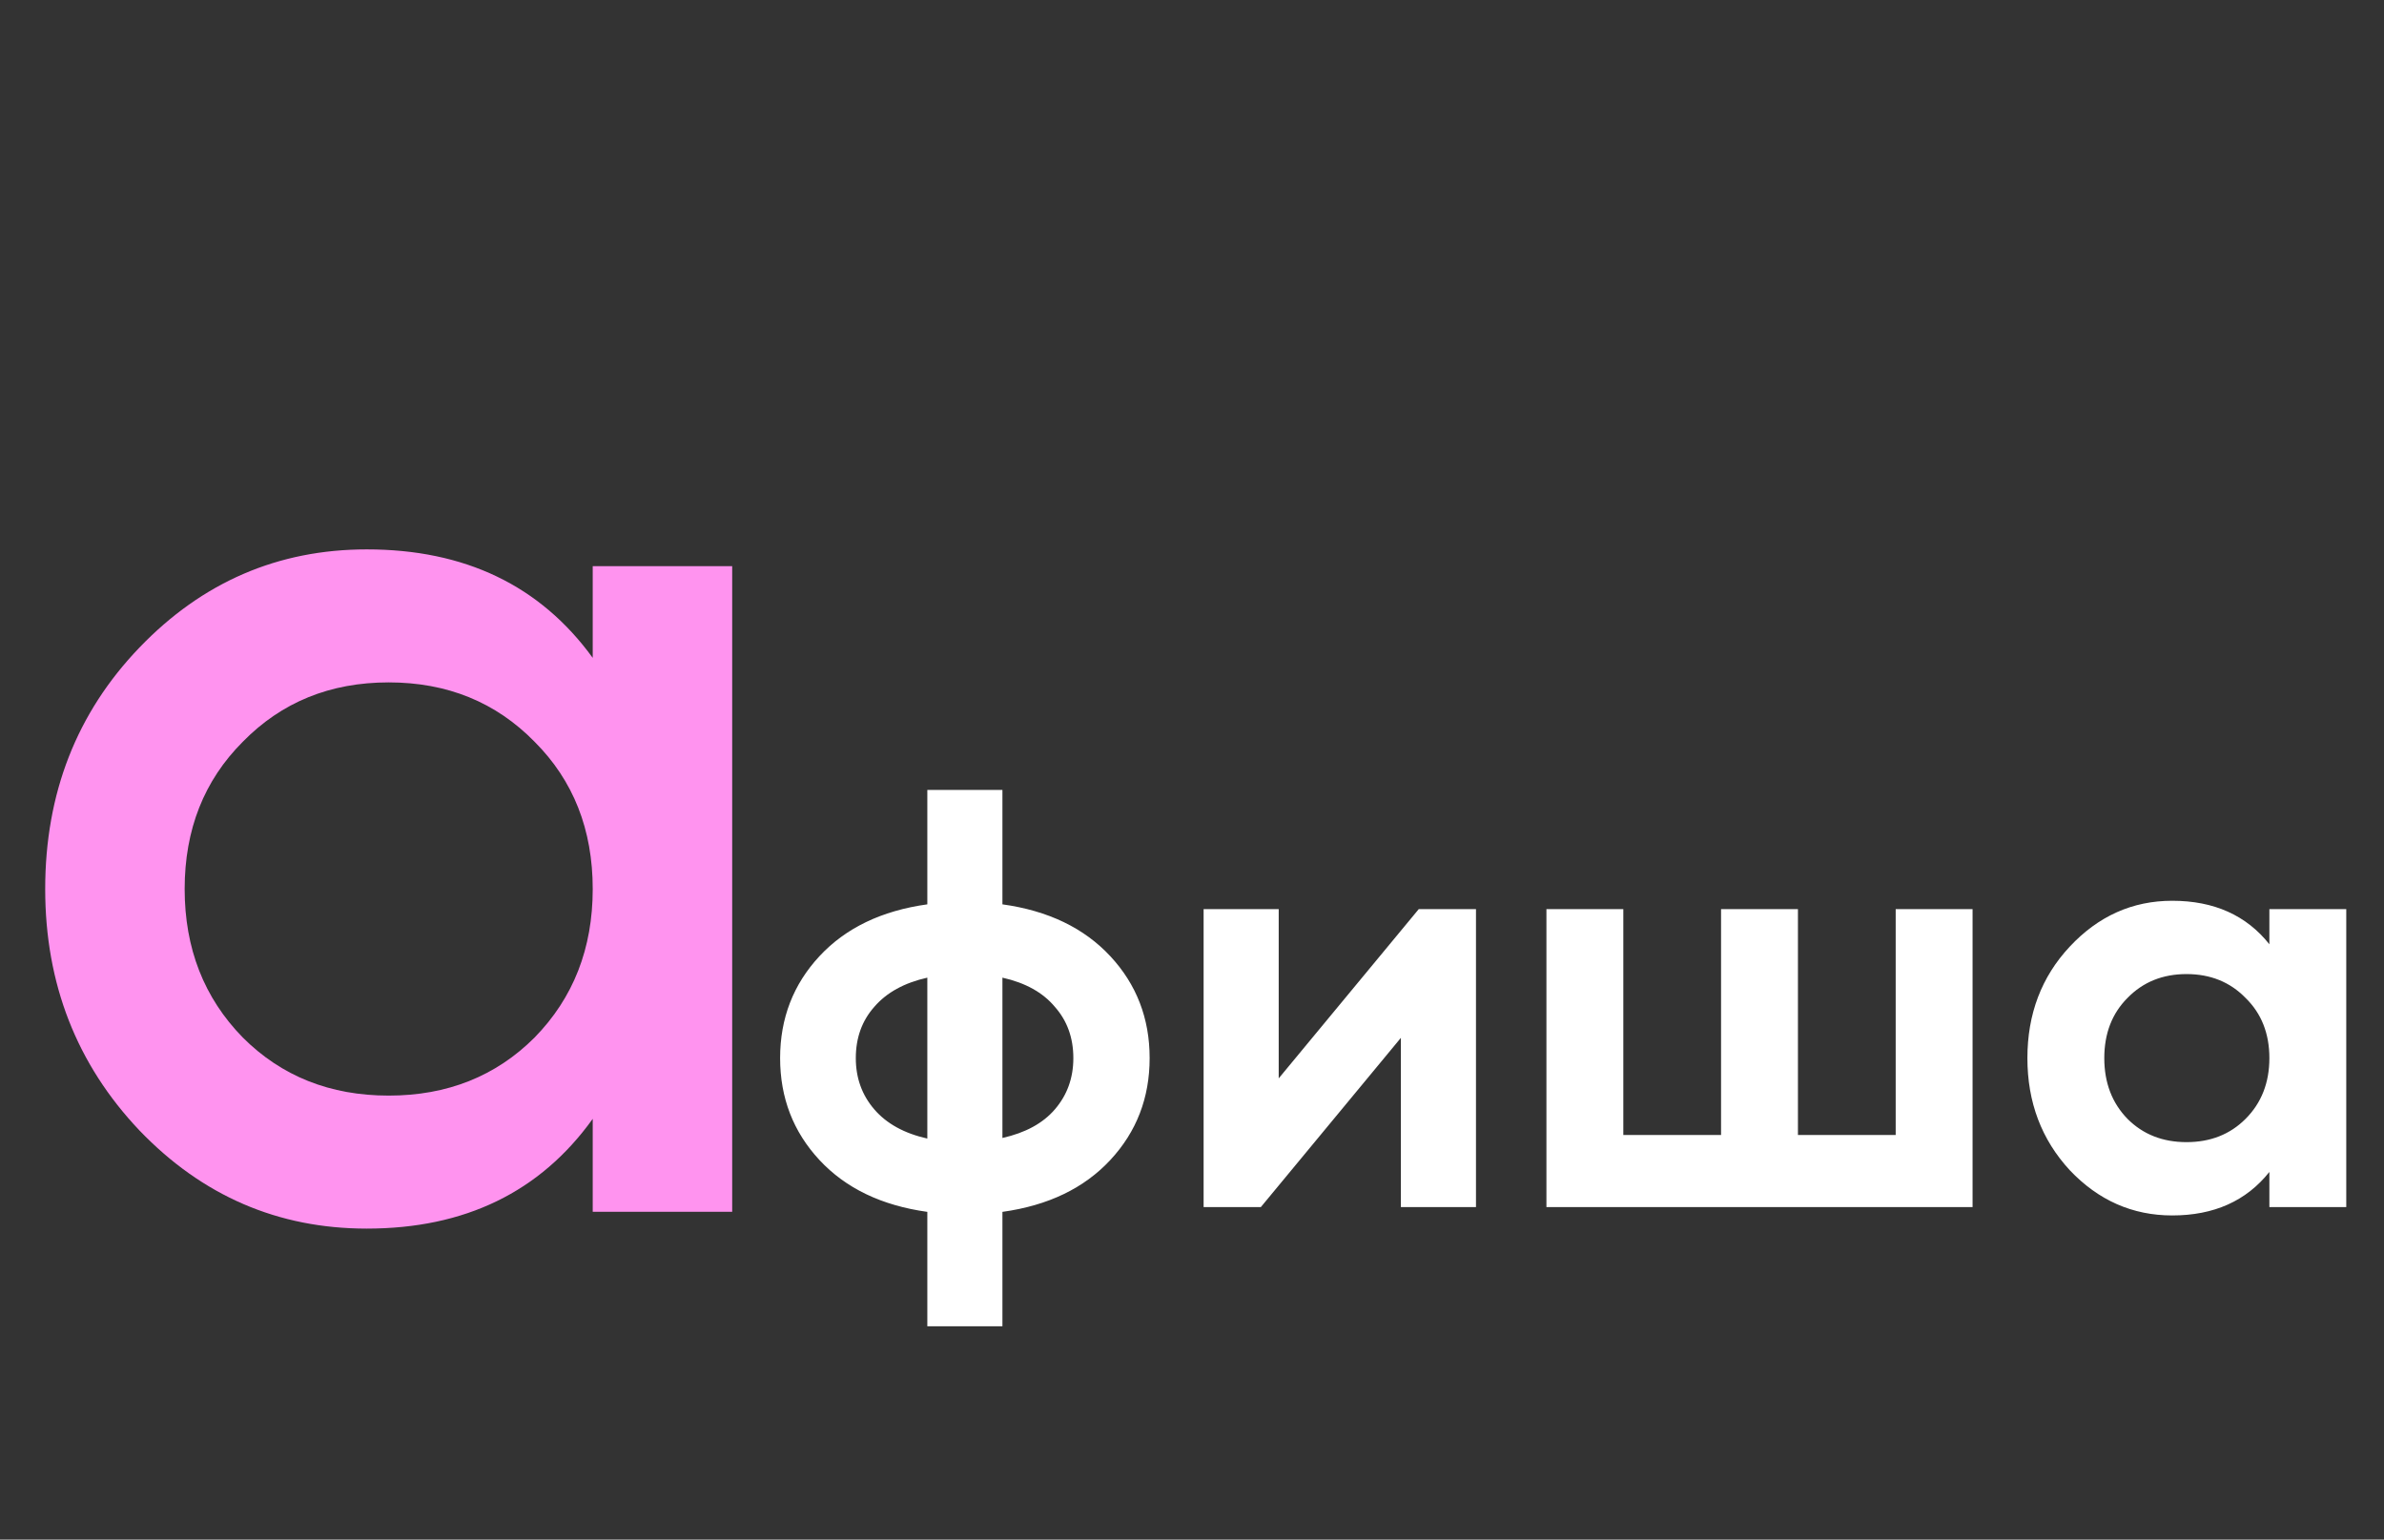
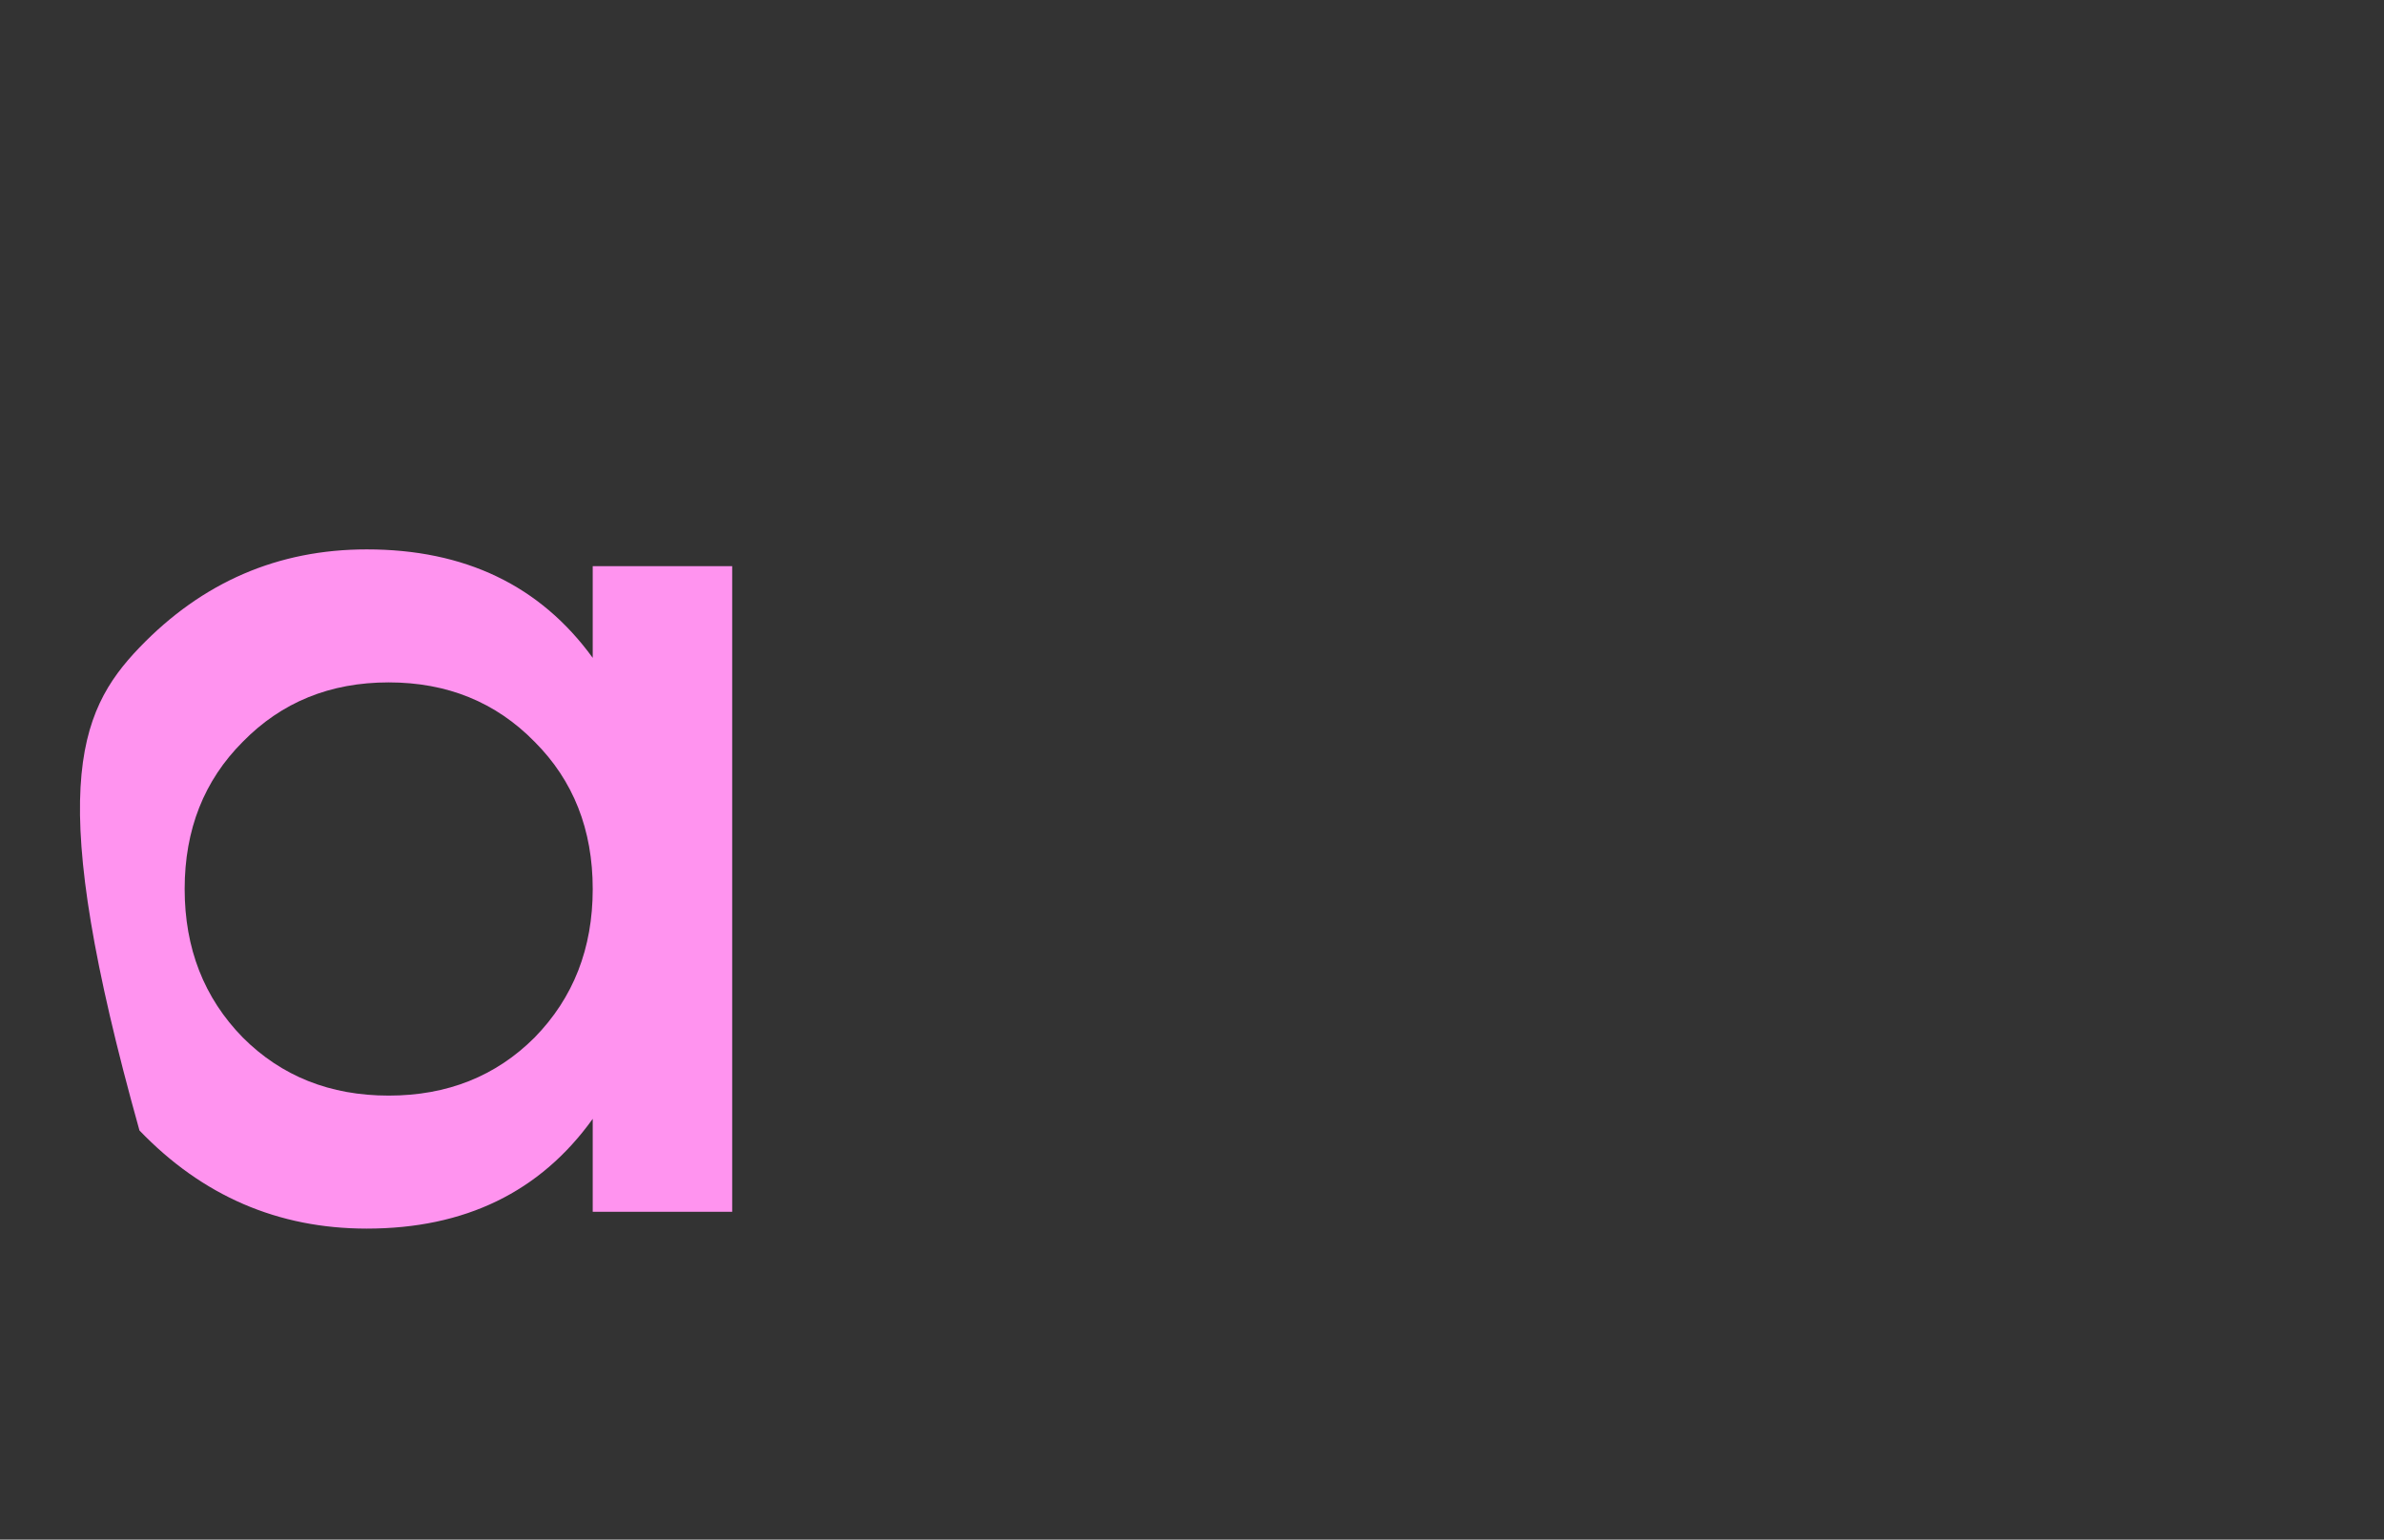
<svg xmlns="http://www.w3.org/2000/svg" width="240" height="155" viewBox="0 0 240 155" fill="none">
  <rect x="0" y="0" width="240" height="155" fill="#333333" stroke="none" />
-   <path d="M111.775 96.265C114.415 99.105 115.735 102.525 115.735 106.525C115.735 110.525 114.415 113.945 111.775 116.785C109.135 119.625 105.515 121.365 100.915 122.005V133.525H93.355V122.005C88.755 121.365 85.135 119.625 82.495 116.785C79.855 113.945 78.535 110.525 78.535 106.525C78.535 102.525 79.855 99.105 82.495 96.265C85.135 93.425 88.755 91.685 93.355 91.045V79.525H100.915V91.045C105.515 91.685 109.135 93.425 111.775 96.265ZM86.155 106.525C86.155 108.525 86.775 110.245 88.015 111.685C89.255 113.125 91.035 114.105 93.355 114.625V98.425C91.035 98.945 89.255 99.925 88.015 101.365C86.775 102.765 86.155 104.485 86.155 106.525ZM100.915 114.565C103.235 114.045 104.995 113.085 106.195 111.685C107.435 110.245 108.055 108.525 108.055 106.525C108.055 104.485 107.435 102.765 106.195 101.365C104.995 99.925 103.235 98.945 100.915 98.425V114.565ZM142.829 91.525H148.589V121.525H141.029V104.485L126.929 121.525H121.169V91.525H128.729V108.565L142.829 91.525ZM190.841 91.525H198.581V121.525H155.681V91.525H163.421V114.265H173.261V91.525H181.001V114.265H190.841V91.525ZM228.461 91.525H236.201V121.525H228.461V117.985C226.141 120.905 222.881 122.365 218.681 122.365C214.681 122.365 211.241 120.845 208.361 117.805C205.521 114.725 204.101 110.965 204.101 106.525C204.101 102.085 205.521 98.345 208.361 95.305C211.241 92.225 214.681 90.685 218.681 90.685C222.881 90.685 226.141 92.145 228.461 95.065V91.525ZM214.181 112.645C215.741 114.205 217.721 114.985 220.121 114.985C222.521 114.985 224.501 114.205 226.061 112.645C227.661 111.045 228.461 109.005 228.461 106.525C228.461 104.045 227.661 102.025 226.061 100.465C224.501 98.865 222.521 98.065 220.121 98.065C217.721 98.065 215.741 98.865 214.181 100.465C212.621 102.025 211.841 104.045 211.841 106.525C211.841 109.005 212.621 111.045 214.181 112.645Z" fill="white" />
-   <path d="M59.67 57H73.71V122H59.67V112.64C54.383 120.007 46.8 123.69 36.92 123.69C27.993 123.69 20.367 120.397 14.04 113.81C7.713 107.137 4.55 99.033 4.55 89.5C4.55 79.88 7.713 71.777 14.04 65.19C20.367 58.603 27.993 55.31 36.92 55.31C46.8 55.31 54.383 58.95 59.67 66.23V57ZM24.44 104.45C28.34 108.35 33.237 110.3 39.13 110.3C45.023 110.3 49.92 108.35 53.82 104.45C57.72 100.463 59.67 95.48 59.67 89.5C59.67 83.52 57.72 78.58 53.82 74.68C49.92 70.693 45.023 68.7 39.13 68.7C33.237 68.7 28.34 70.693 24.44 74.68C20.54 78.58 18.59 83.52 18.59 89.5C18.59 95.48 20.54 100.463 24.44 104.45Z" fill="#FF93EF" />
+   <path d="M59.67 57H73.71V122H59.67V112.64C54.383 120.007 46.8 123.69 36.92 123.69C27.993 123.69 20.367 120.397 14.04 113.81C4.55 79.88 7.713 71.777 14.04 65.19C20.367 58.603 27.993 55.31 36.92 55.31C46.8 55.31 54.383 58.95 59.67 66.23V57ZM24.44 104.45C28.34 108.35 33.237 110.3 39.13 110.3C45.023 110.3 49.92 108.35 53.82 104.45C57.72 100.463 59.67 95.48 59.67 89.5C59.67 83.52 57.72 78.58 53.82 74.68C49.92 70.693 45.023 68.7 39.13 68.7C33.237 68.7 28.34 70.693 24.44 74.68C20.54 78.58 18.59 83.52 18.59 89.5C18.59 95.48 20.54 100.463 24.44 104.45Z" fill="#FF93EF" />
</svg>